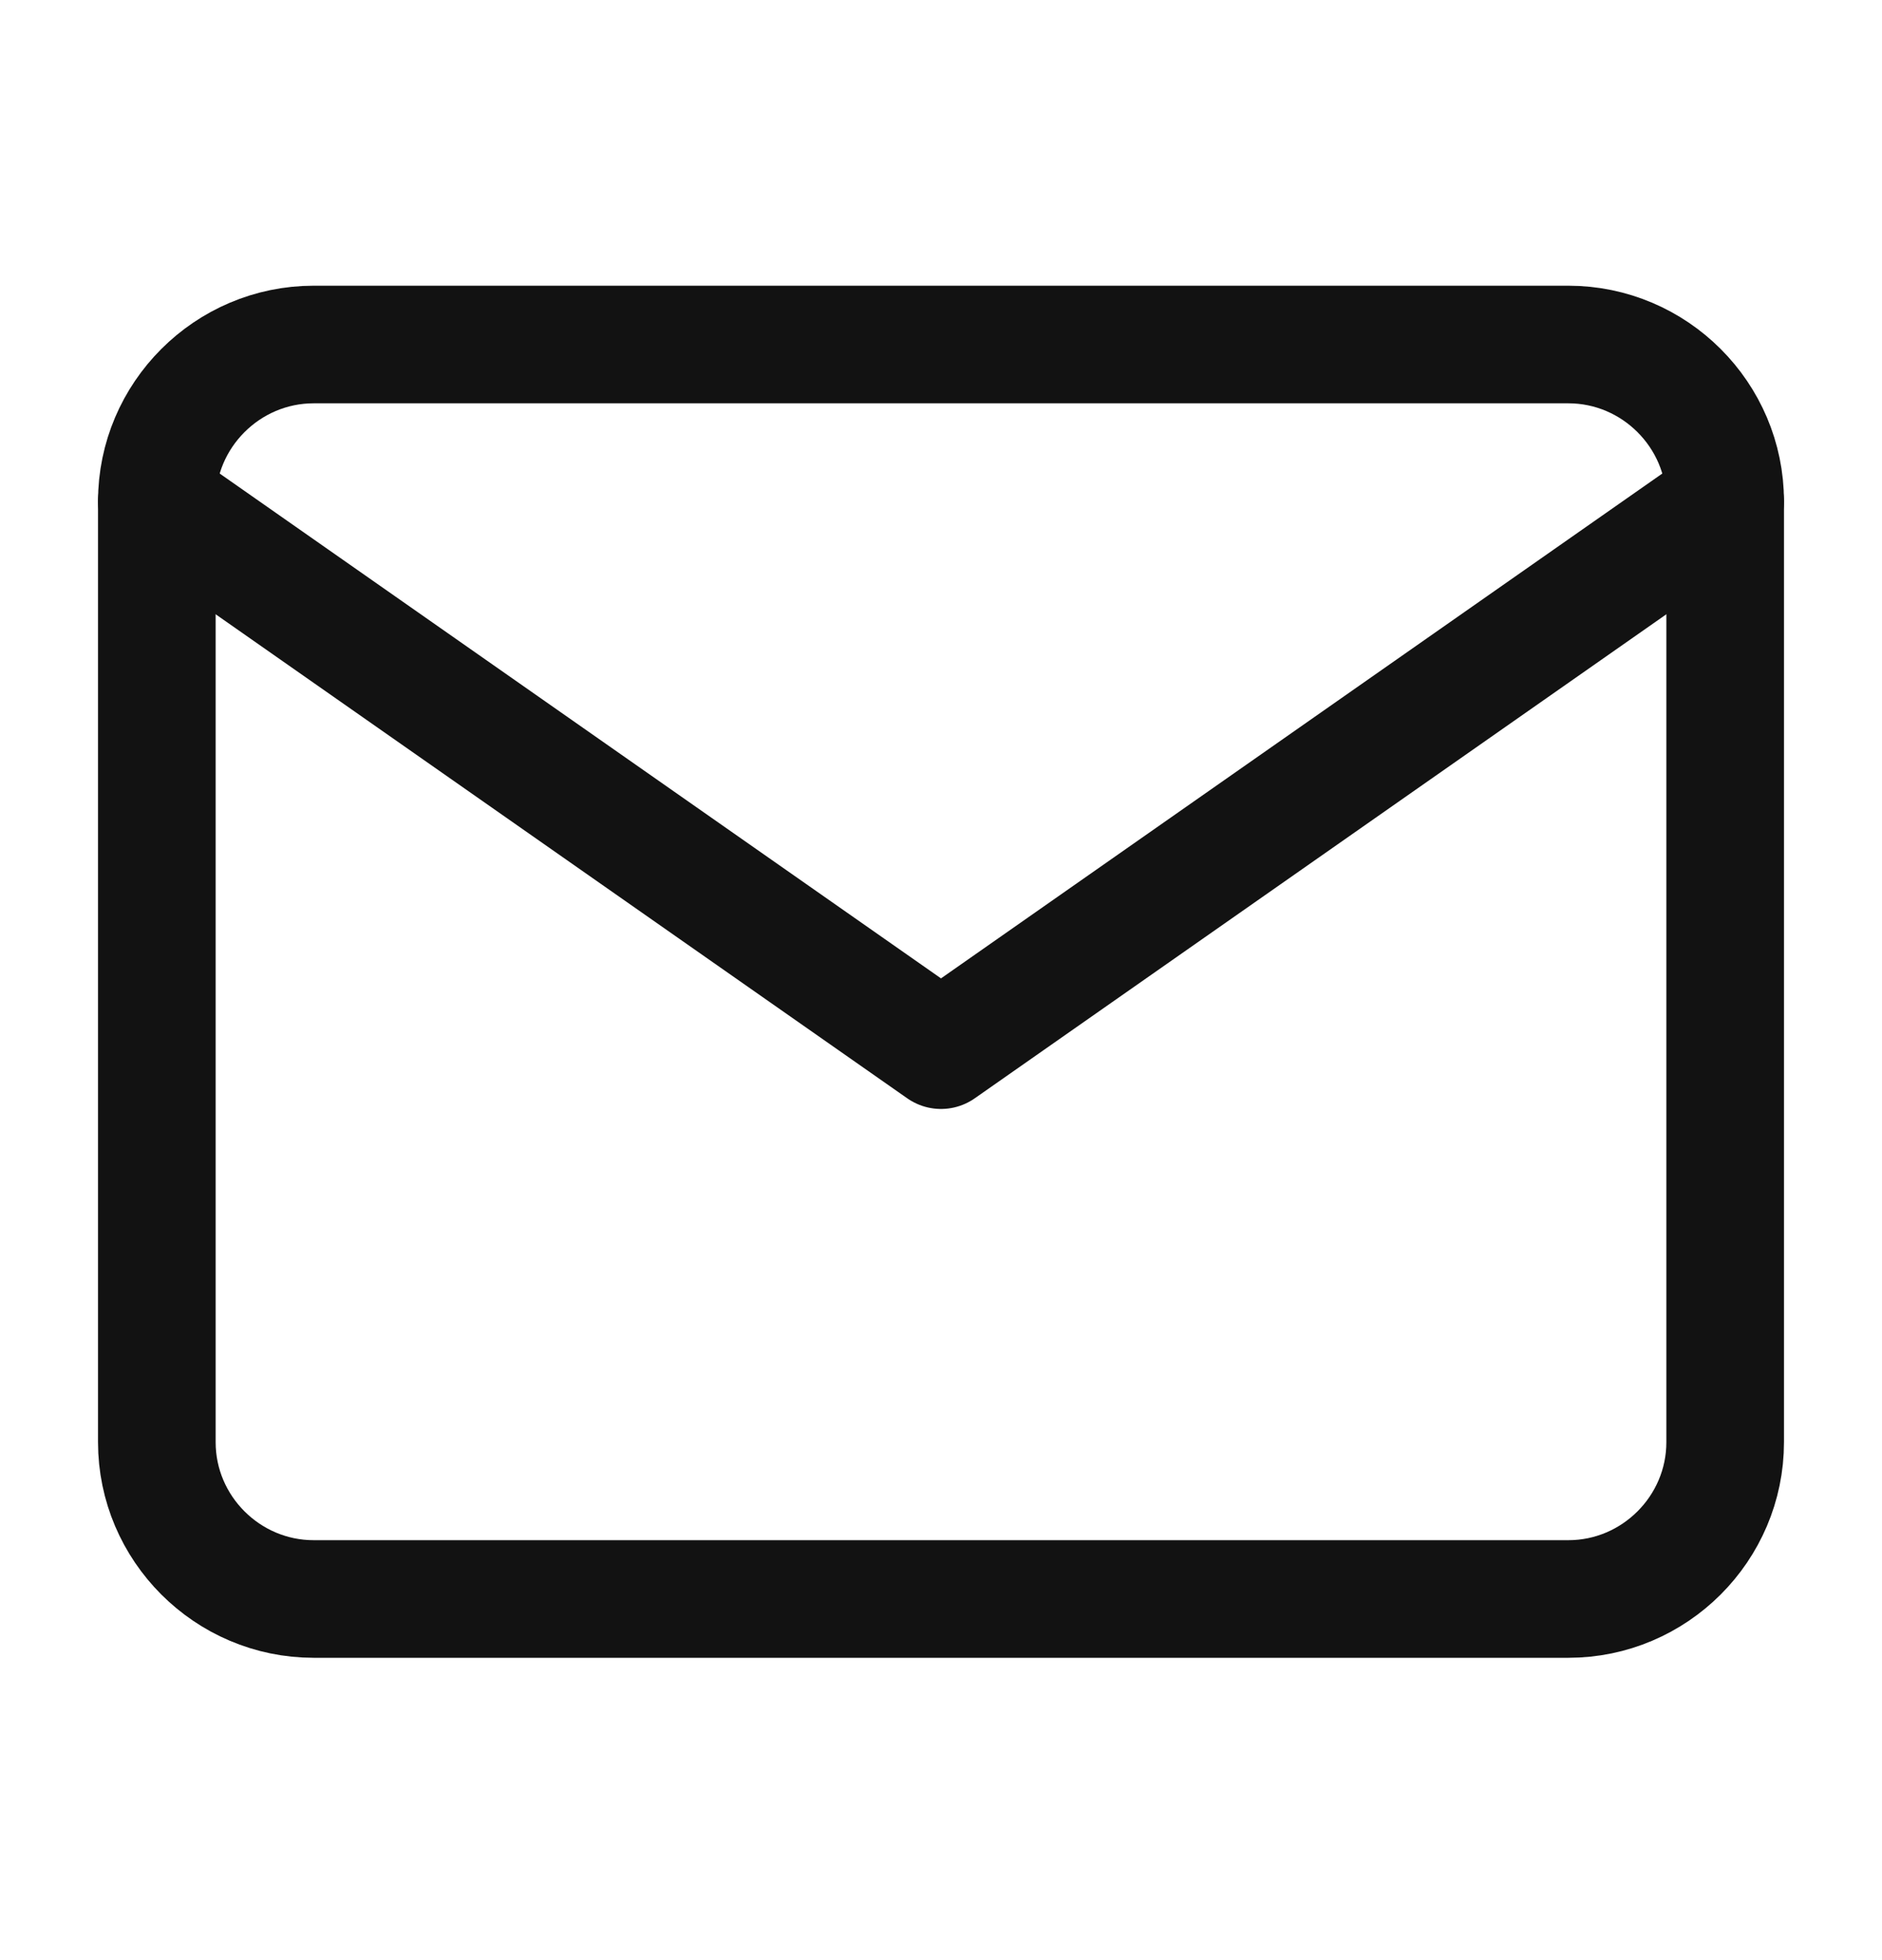
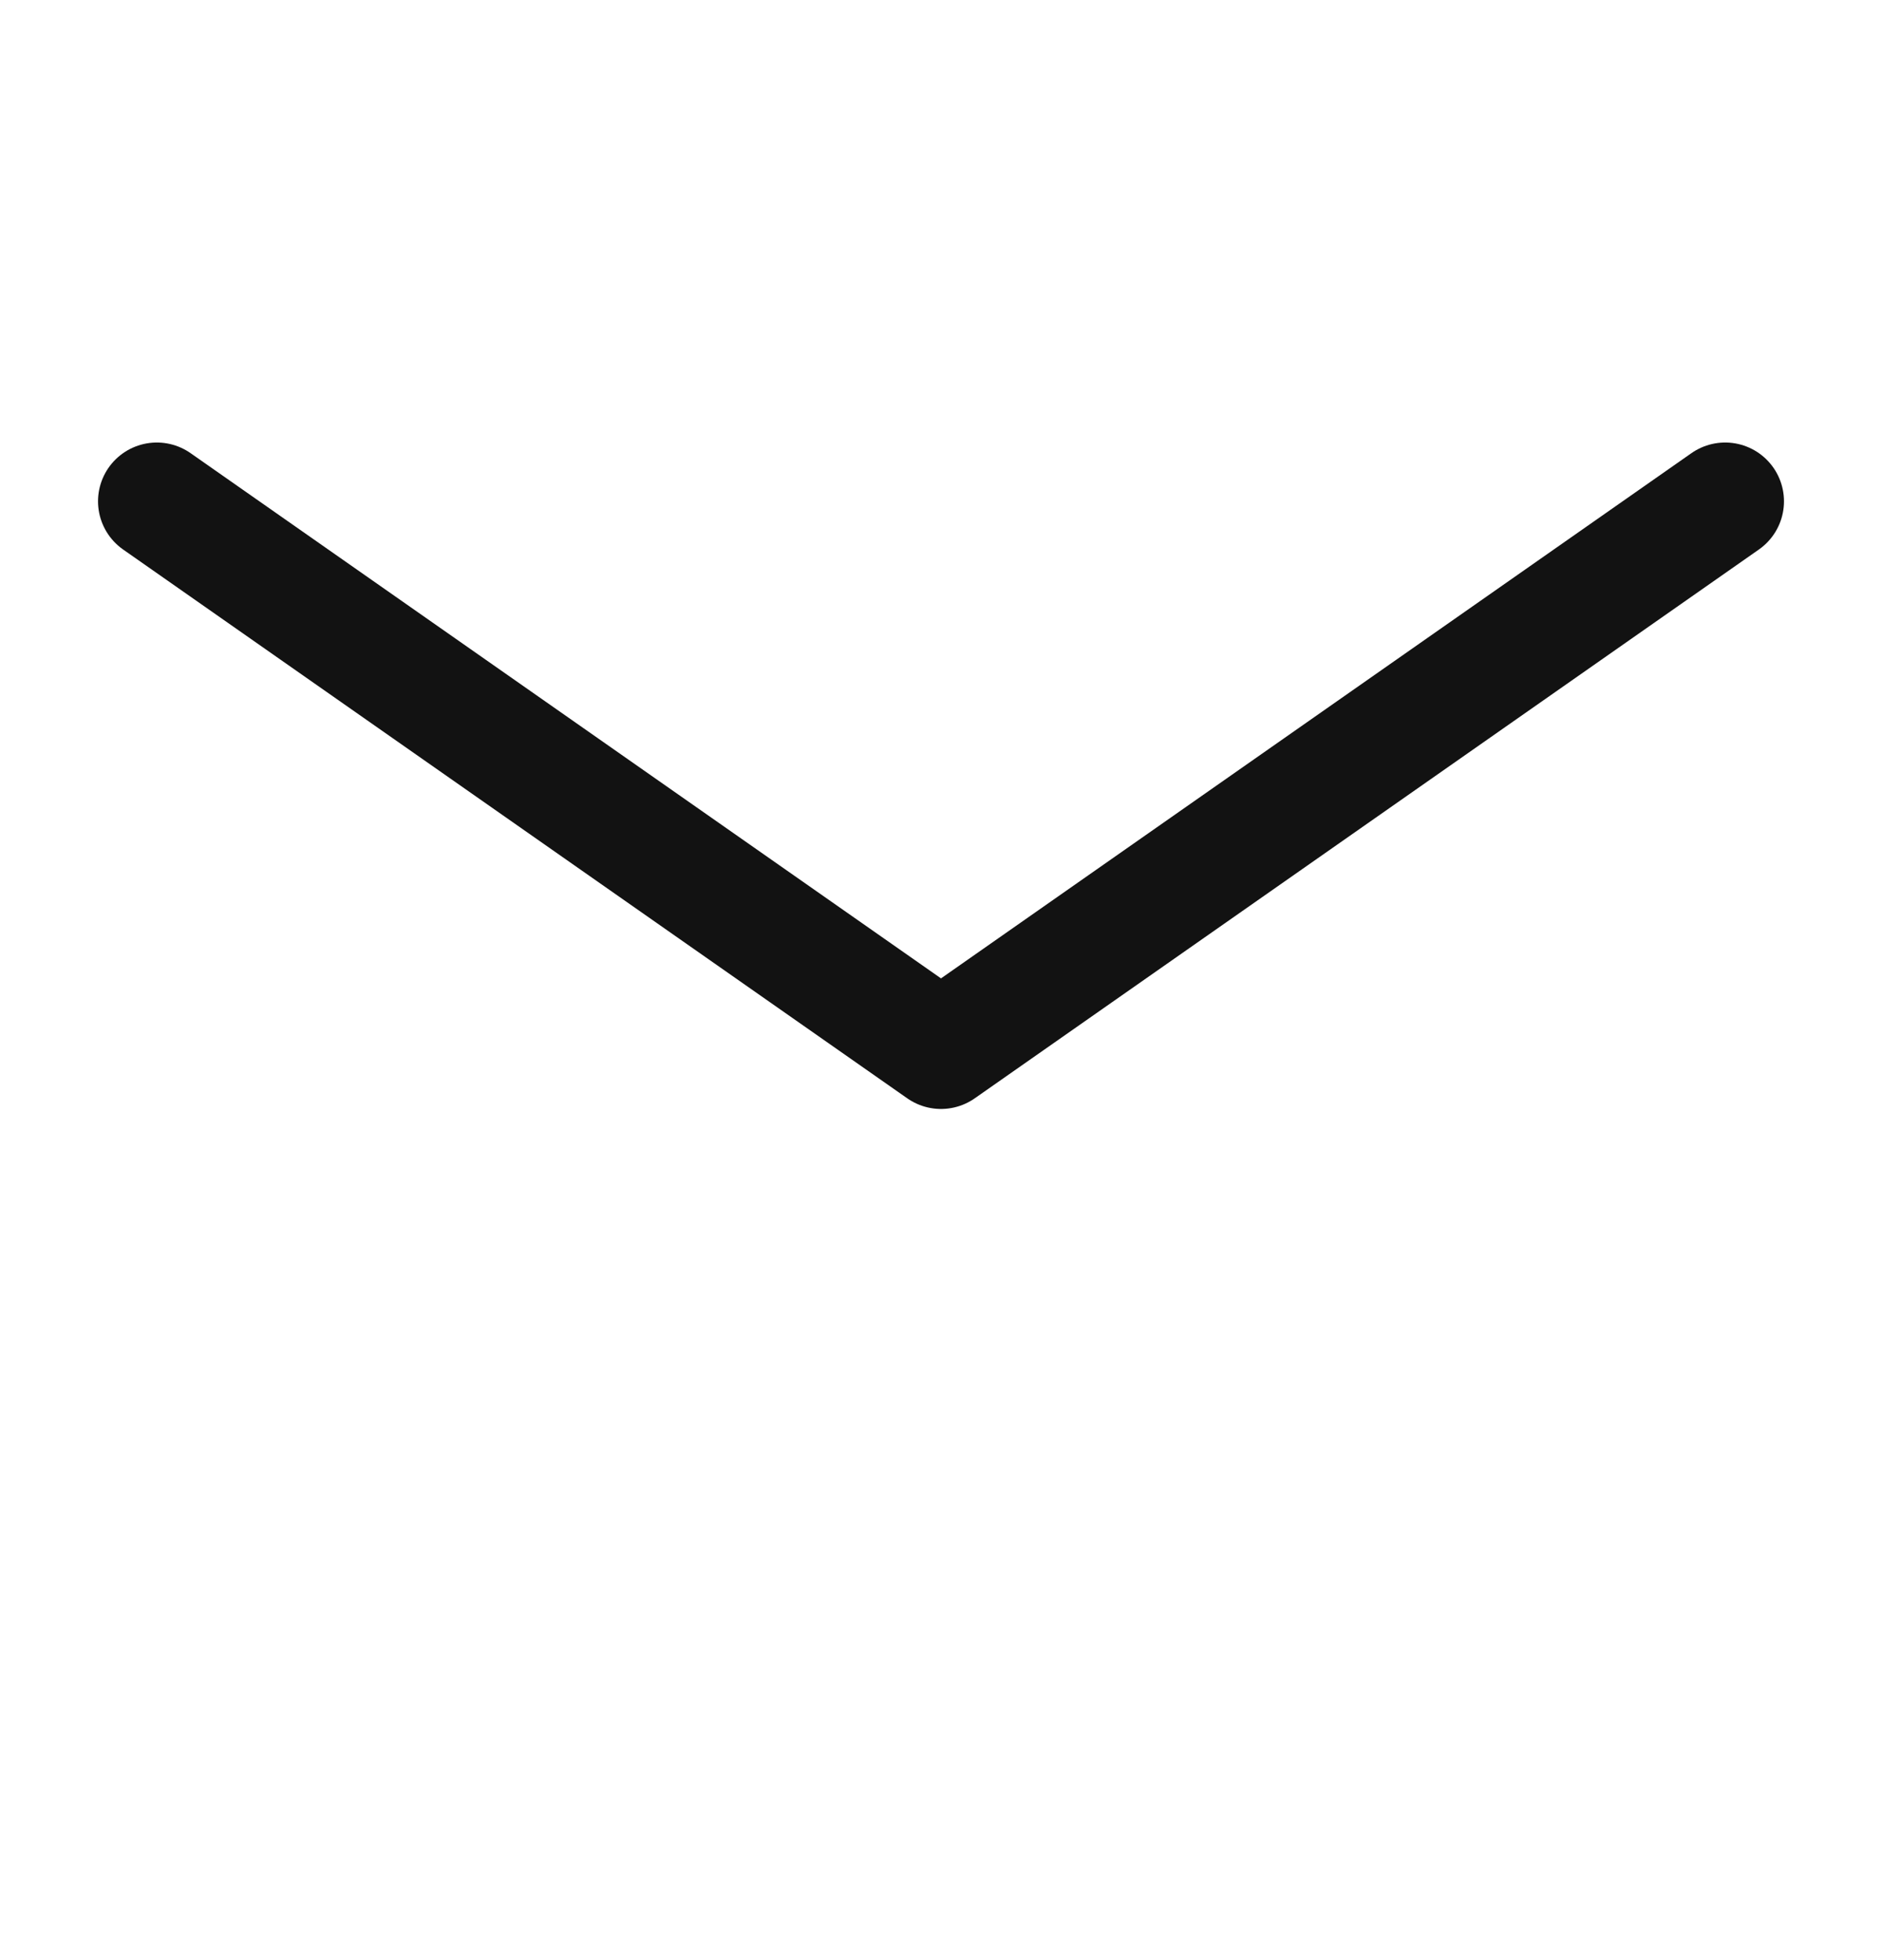
<svg xmlns="http://www.w3.org/2000/svg" width="24" height="25" viewBox="0 0 24 25" fill="none">
-   <path d="M4 4.394H20C21.1 4.394 22 5.294 22 6.394V18.394C22 19.494 21.1 20.394 20 20.394H4C2.9 20.394 2 19.494 2 18.394V6.394C2 5.294 2.9 4.394 4 4.394Z" stroke="#121212" stroke-width="1.5" stroke-linecap="round" stroke-linejoin="round" />
  <path d="M22 6.394L12 13.394L2 6.394" stroke="#121212" stroke-width="1.5" stroke-linecap="round" stroke-linejoin="round" />
</svg>